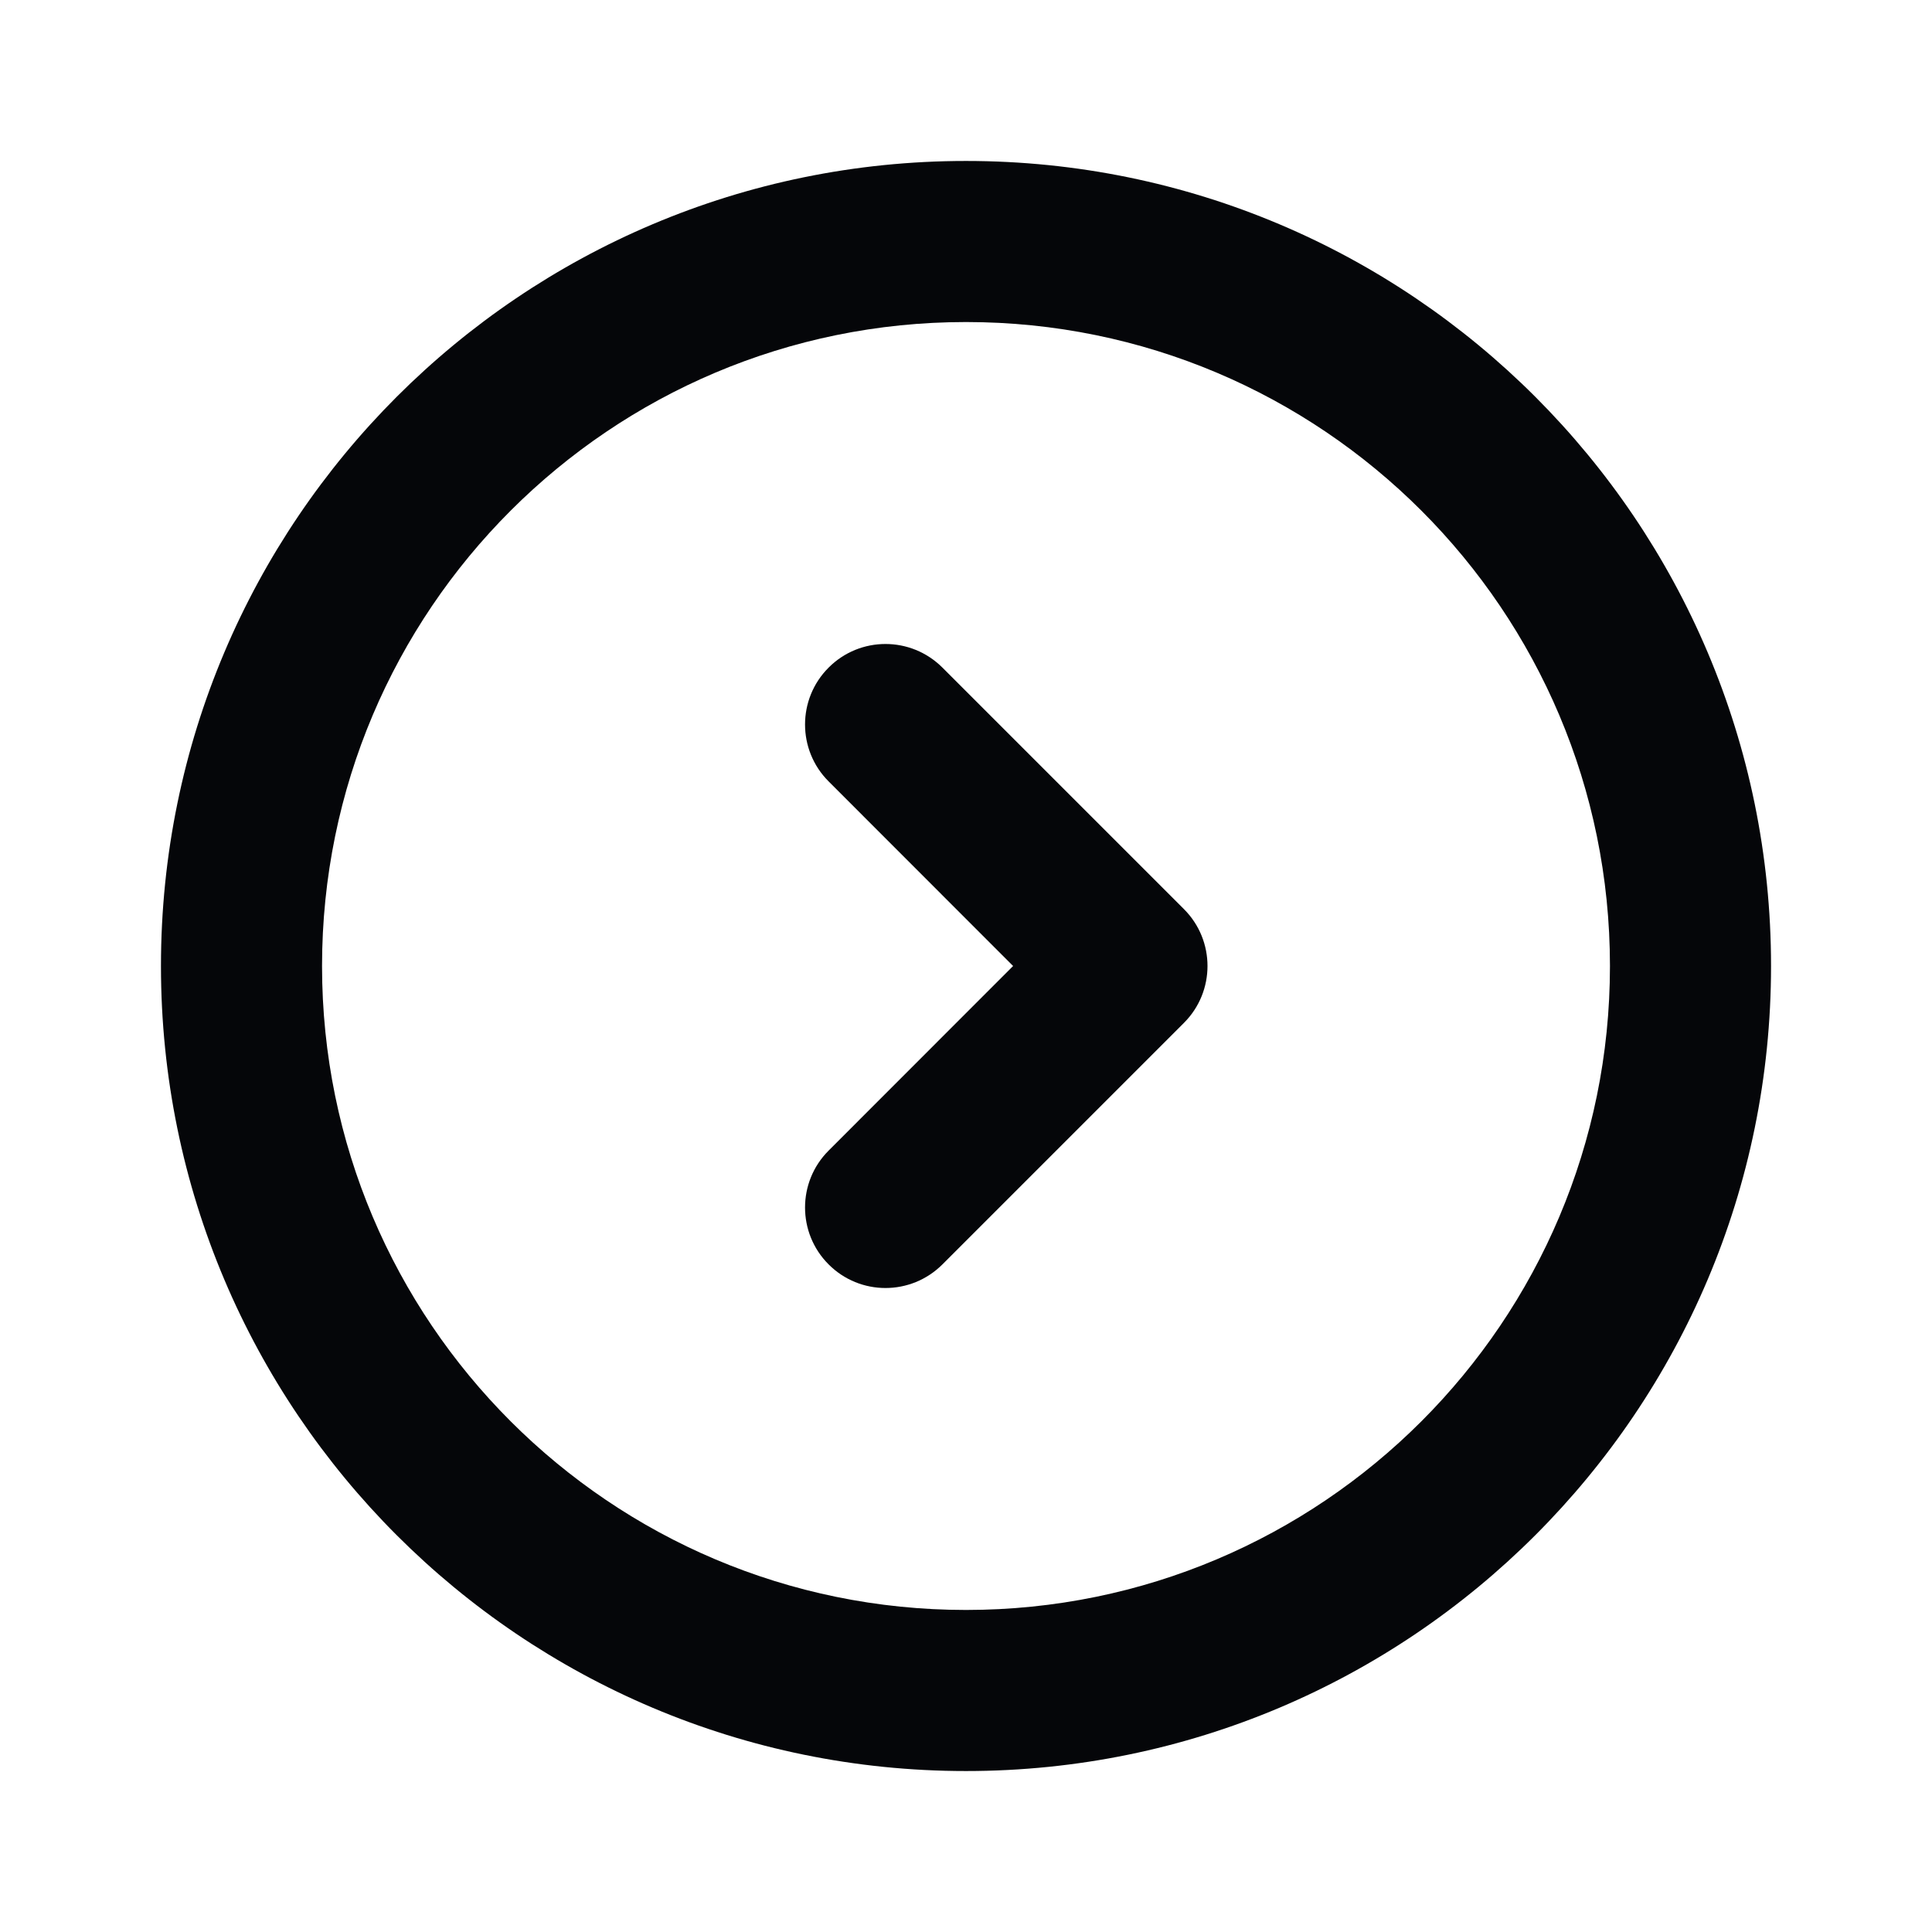
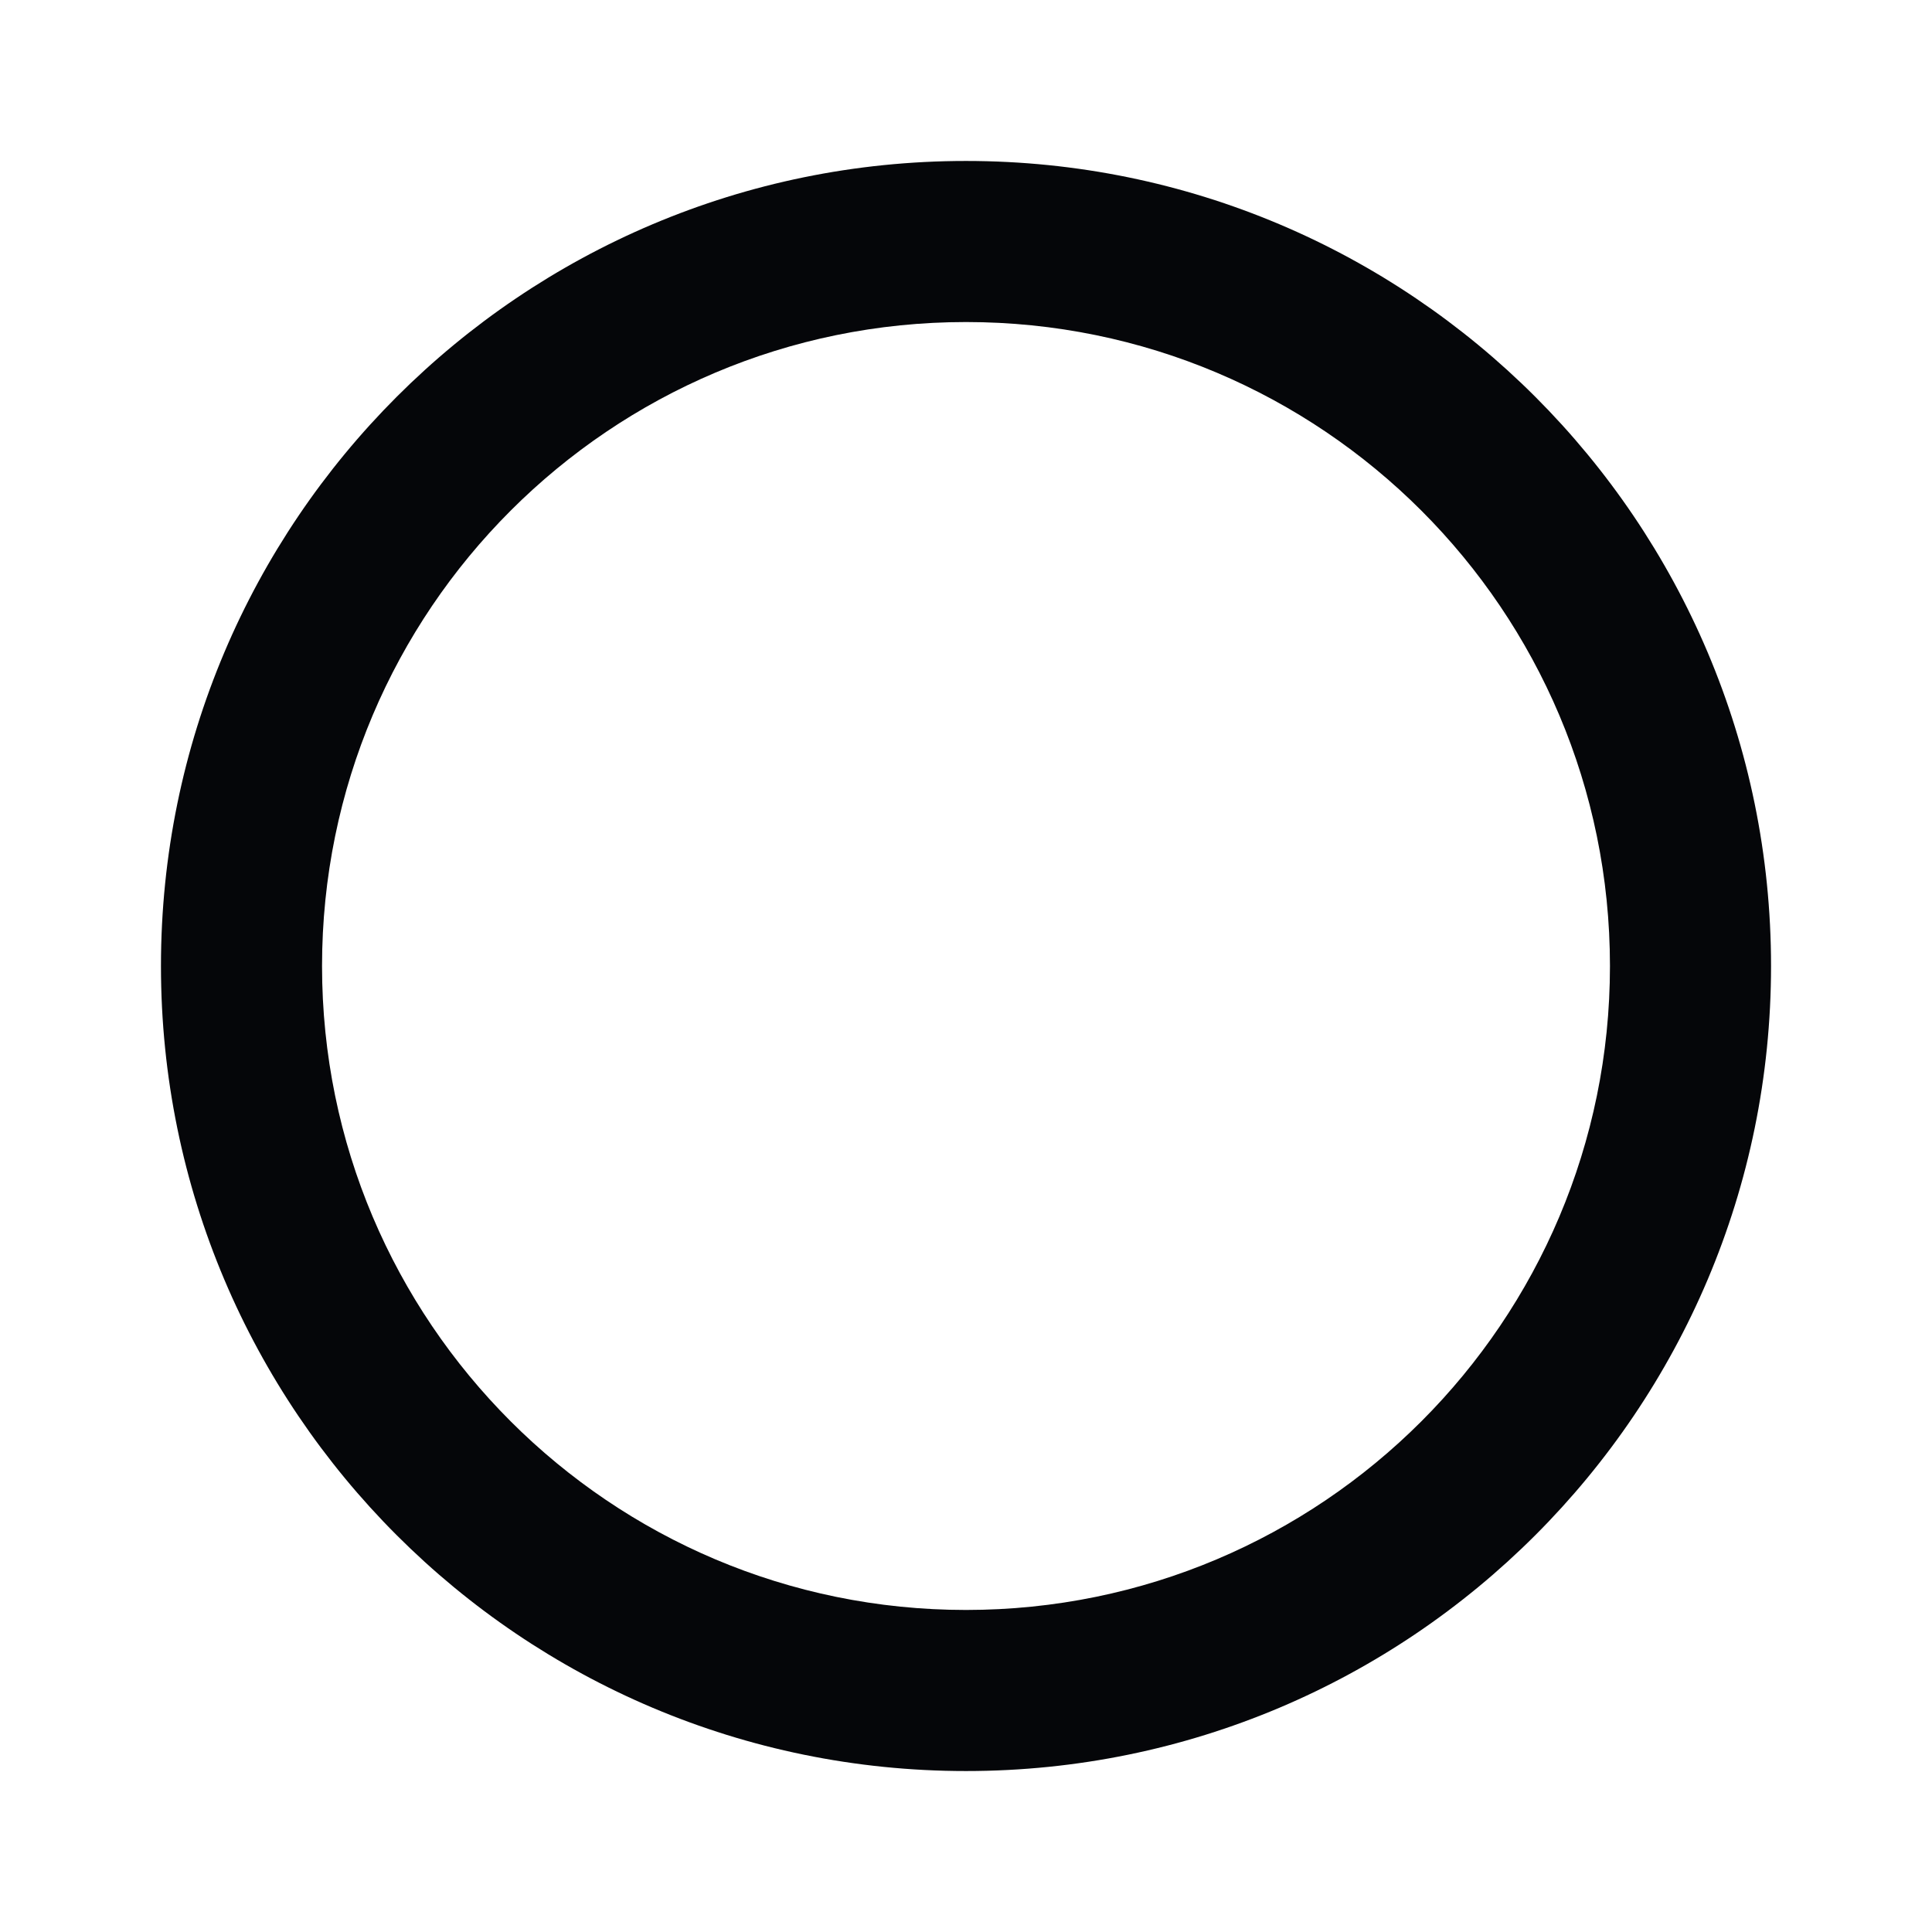
<svg xmlns="http://www.w3.org/2000/svg" width="16" height="16" viewBox="0 0 16 16" fill="none">
  <path fill-rule="evenodd" clip-rule="evenodd" d="M8 2.667C5.055 2.667 2.667 5.054 2.667 8C2.667 10.945 5.055 13.333 8 13.333C10.946 13.333 13.333 10.945 13.333 8C13.333 5.054 10.946 2.667 8 2.667ZM1.333 8C1.333 4.318 4.318 1.333 8 1.333C11.682 1.333 14.667 4.318 14.667 8C14.667 11.682 11.682 14.667 8 14.667C4.318 14.667 1.333 11.682 1.333 8Z" fill="#050609" />
-   <path fill-rule="evenodd" clip-rule="evenodd" d="M6.862 5.529C7.122 5.268 7.544 5.268 7.805 5.529L9.805 7.529C10.065 7.789 10.065 8.211 9.805 8.471L7.805 10.471C7.544 10.732 7.122 10.732 6.862 10.471C6.602 10.211 6.602 9.789 6.862 9.529L8.39 8L6.862 6.471C6.602 6.211 6.602 5.789 6.862 5.529Z" fill="#050609" />
</svg>